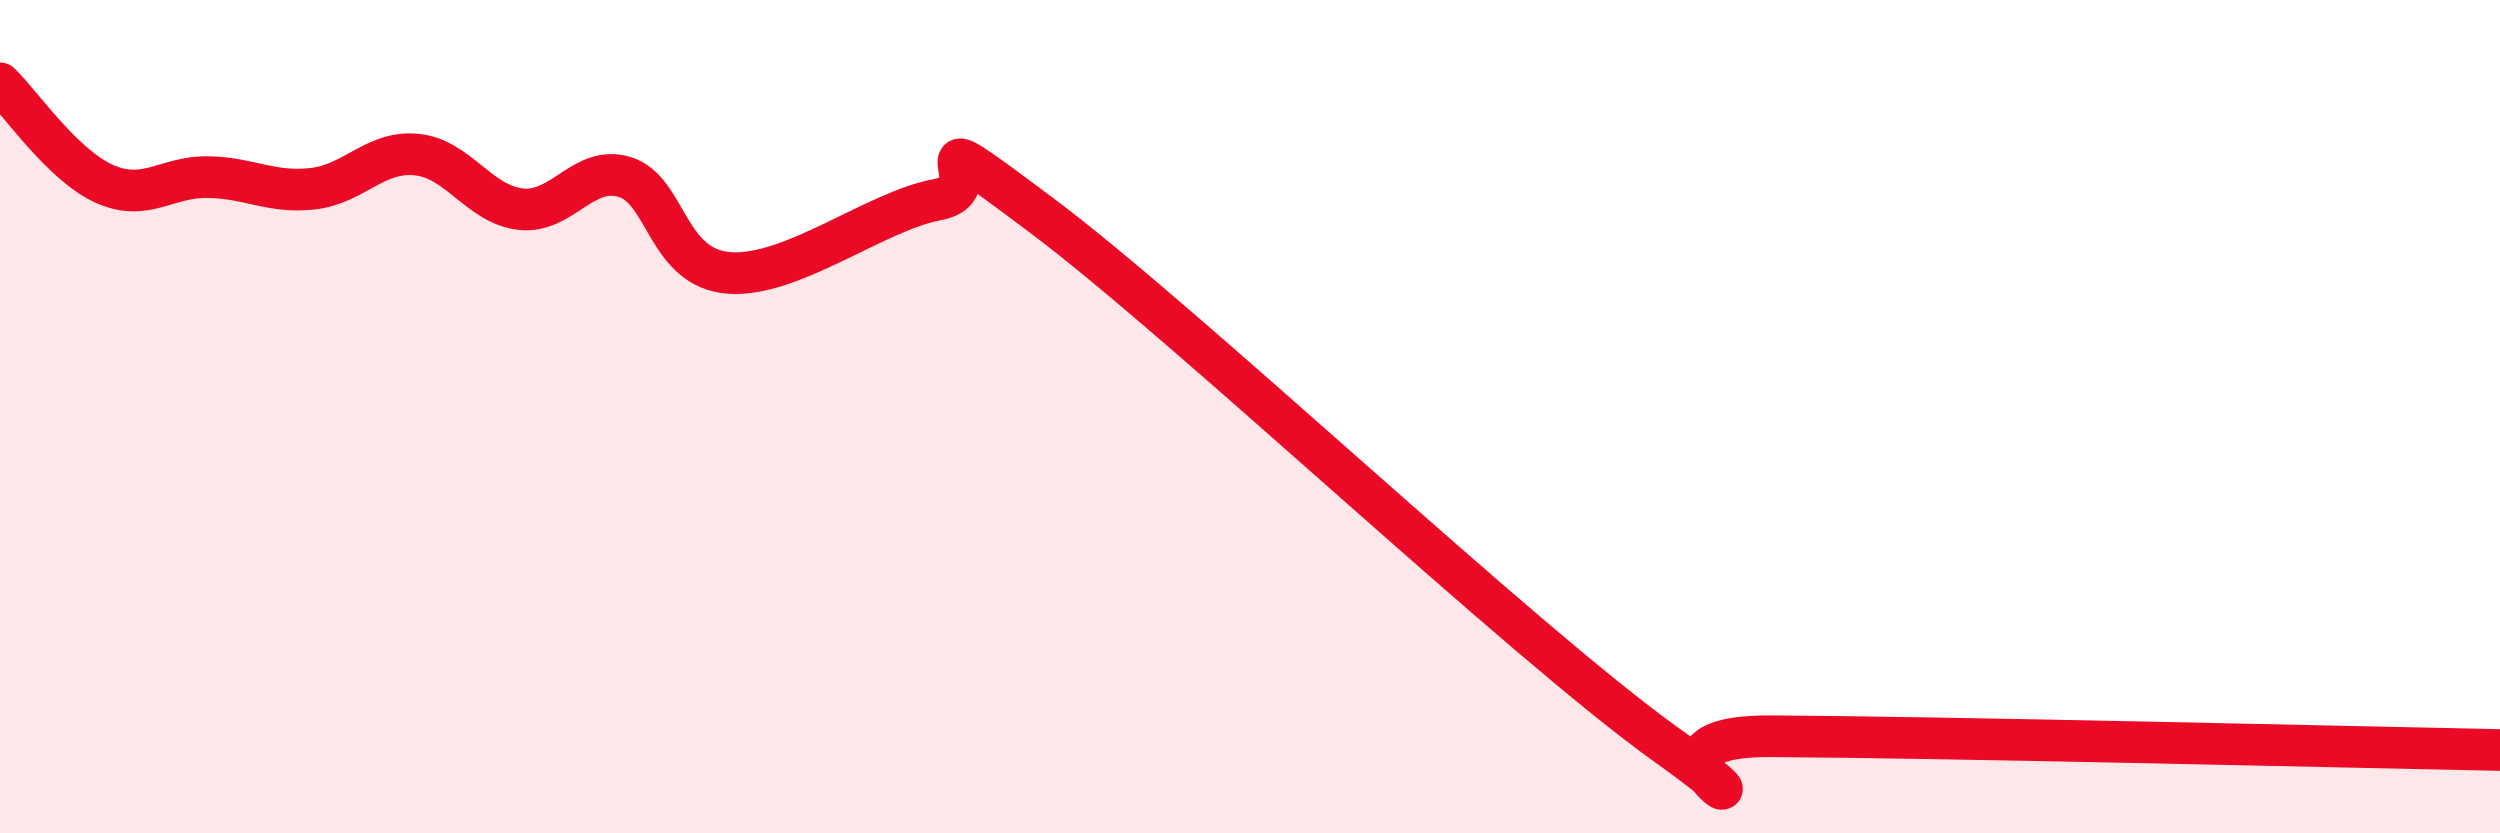
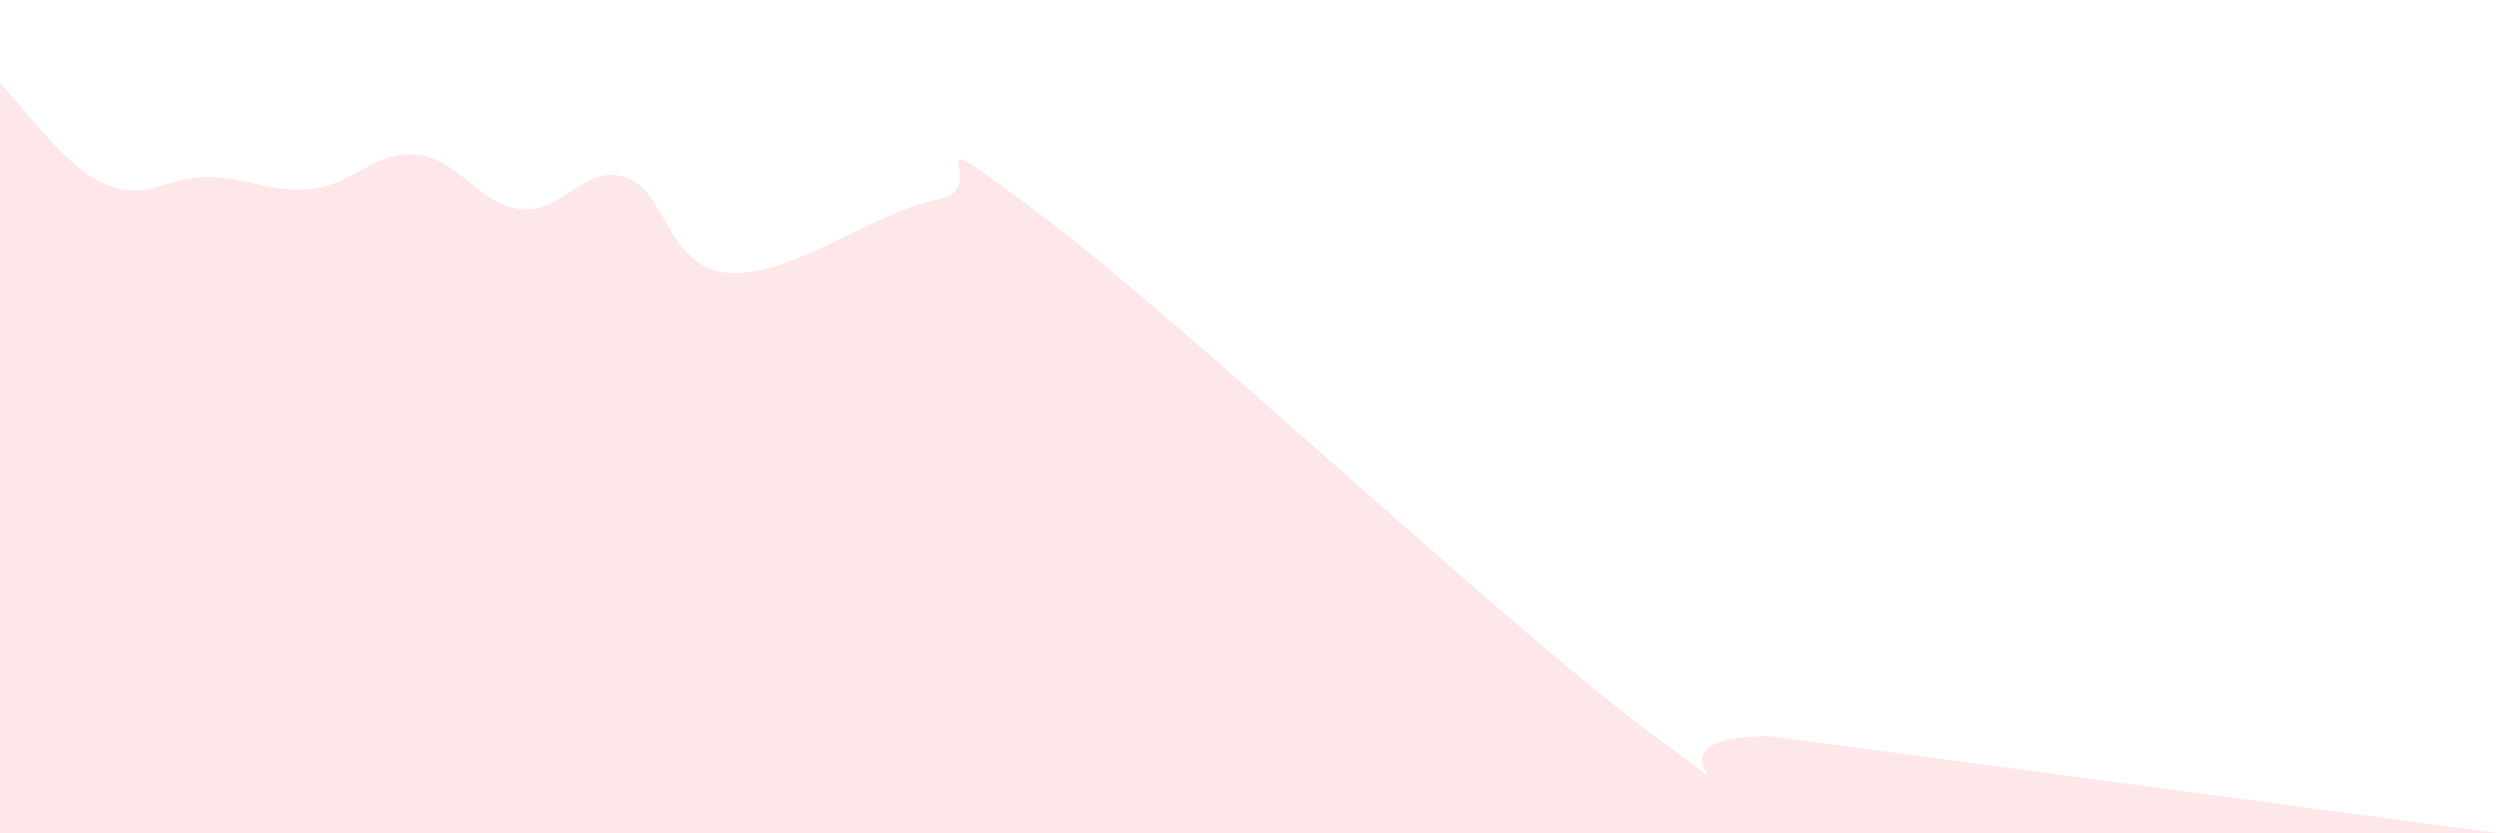
<svg xmlns="http://www.w3.org/2000/svg" width="60" height="20" viewBox="0 0 60 20">
-   <path d="M 0,2 C 0.5,2.48 1.5,3.96 2.5,4.41 C 3.5,4.86 4,4.23 5,4.25 C 6,4.27 6.5,4.64 7.5,4.53 C 8.5,4.42 9,3.61 10,3.71 C 11,3.81 11.5,4.91 12.5,5.02 C 13.5,5.13 14,3.94 15,4.25 C 16,4.56 16,6.44 17.5,6.55 C 19,6.66 21,5.07 22.5,4.79 C 24,4.51 21.5,2.55 25,5.17 C 28.5,7.79 36.5,15.38 40,17.88 C 43.5,20.38 38.5,17.65 42.5,17.67 C 46.5,17.69 56.5,17.93 60,18L60 20L0 20Z" fill="#EB0A25" opacity="0.1" stroke-linecap="round" stroke-linejoin="round" />
-   <path d="M 0,2 C 0.5,2.48 1.5,3.96 2.5,4.41 C 3.5,4.86 4,4.23 5,4.25 C 6,4.27 6.5,4.64 7.5,4.53 C 8.5,4.42 9,3.61 10,3.71 C 11,3.81 11.5,4.91 12.5,5.02 C 13.5,5.13 14,3.94 15,4.25 C 16,4.56 16,6.44 17.5,6.55 C 19,6.66 21,5.07 22.5,4.79 C 24,4.51 21.5,2.55 25,5.17 C 28.5,7.79 36.5,15.38 40,17.88 C 43.5,20.38 38.5,17.65 42.5,17.67 C 46.5,17.69 56.5,17.93 60,18" stroke="#EB0A25" stroke-width="1" fill="none" stroke-linecap="round" stroke-linejoin="round" />
+   <path d="M 0,2 C 0.5,2.48 1.5,3.96 2.5,4.41 C 3.5,4.86 4,4.23 5,4.25 C 6,4.27 6.5,4.64 7.5,4.53 C 8.5,4.42 9,3.61 10,3.71 C 11,3.81 11.5,4.91 12.5,5.02 C 13.5,5.13 14,3.94 15,4.25 C 16,4.56 16,6.44 17.5,6.55 C 19,6.66 21,5.07 22.5,4.79 C 24,4.51 21.5,2.55 25,5.17 C 28.5,7.79 36.5,15.38 40,17.88 C 43.5,20.38 38.5,17.65 42.5,17.67 L60 20L0 20Z" fill="#EB0A25" opacity="0.1" stroke-linecap="round" stroke-linejoin="round" />
</svg>